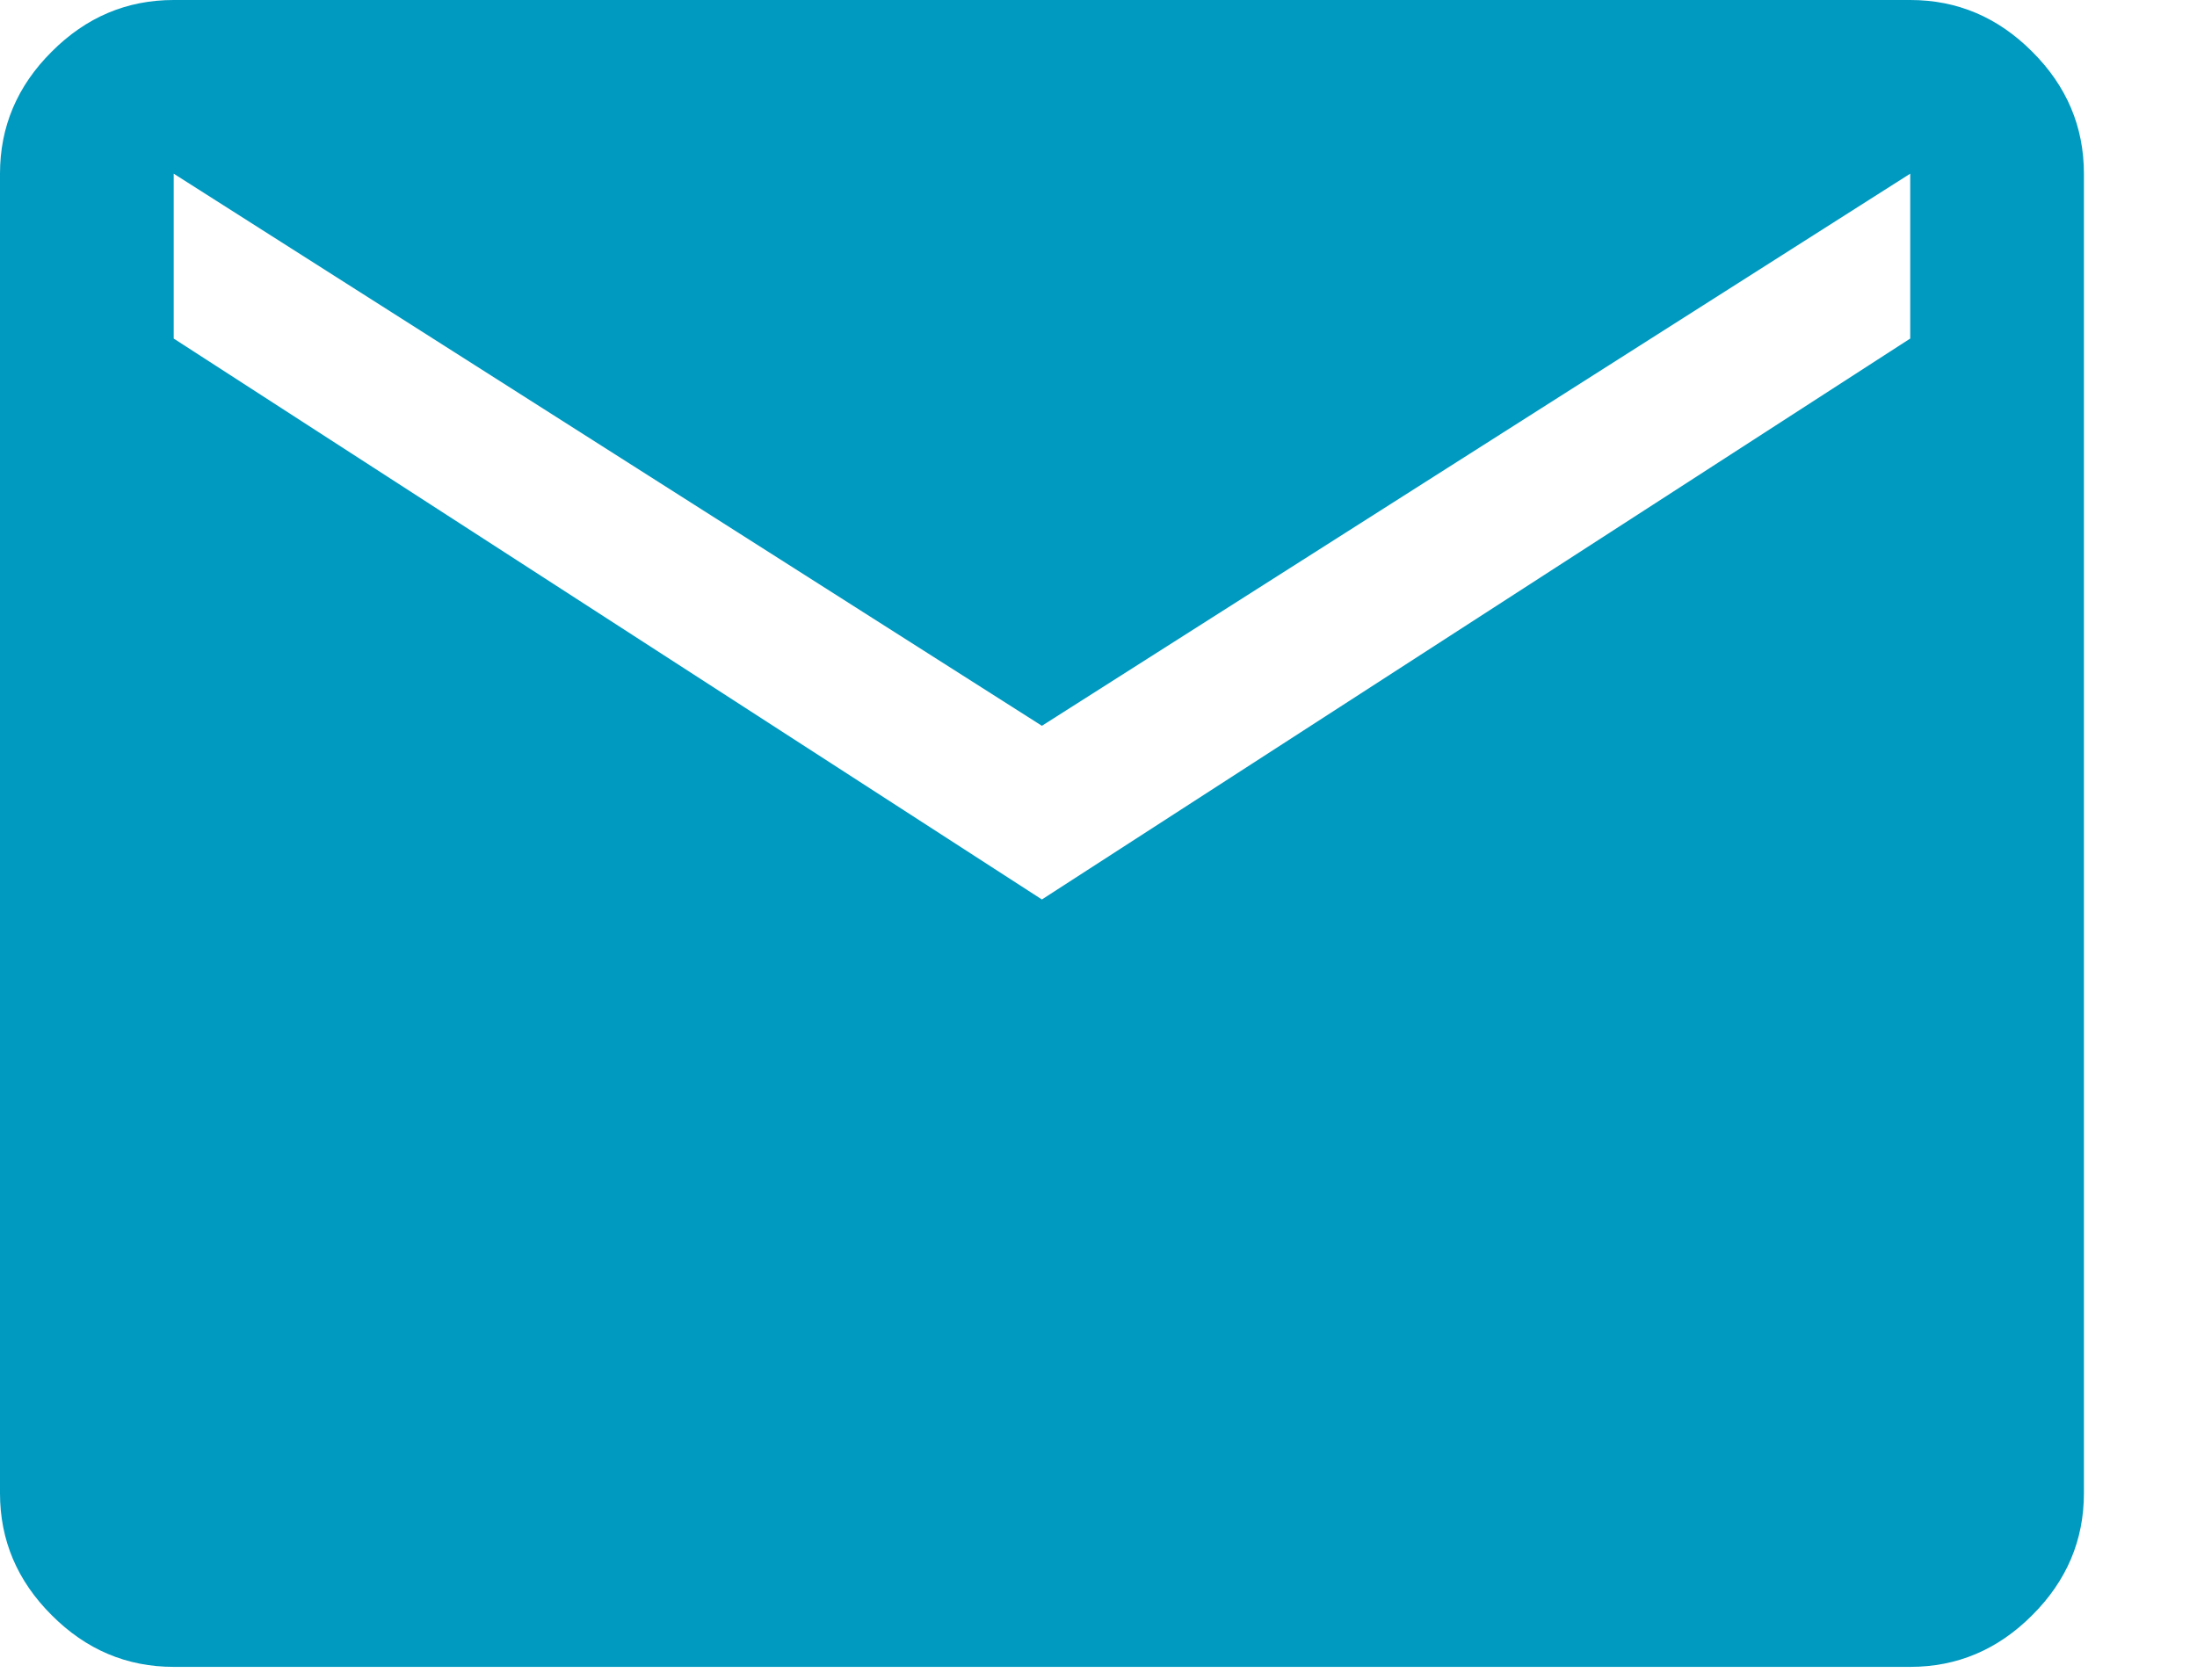
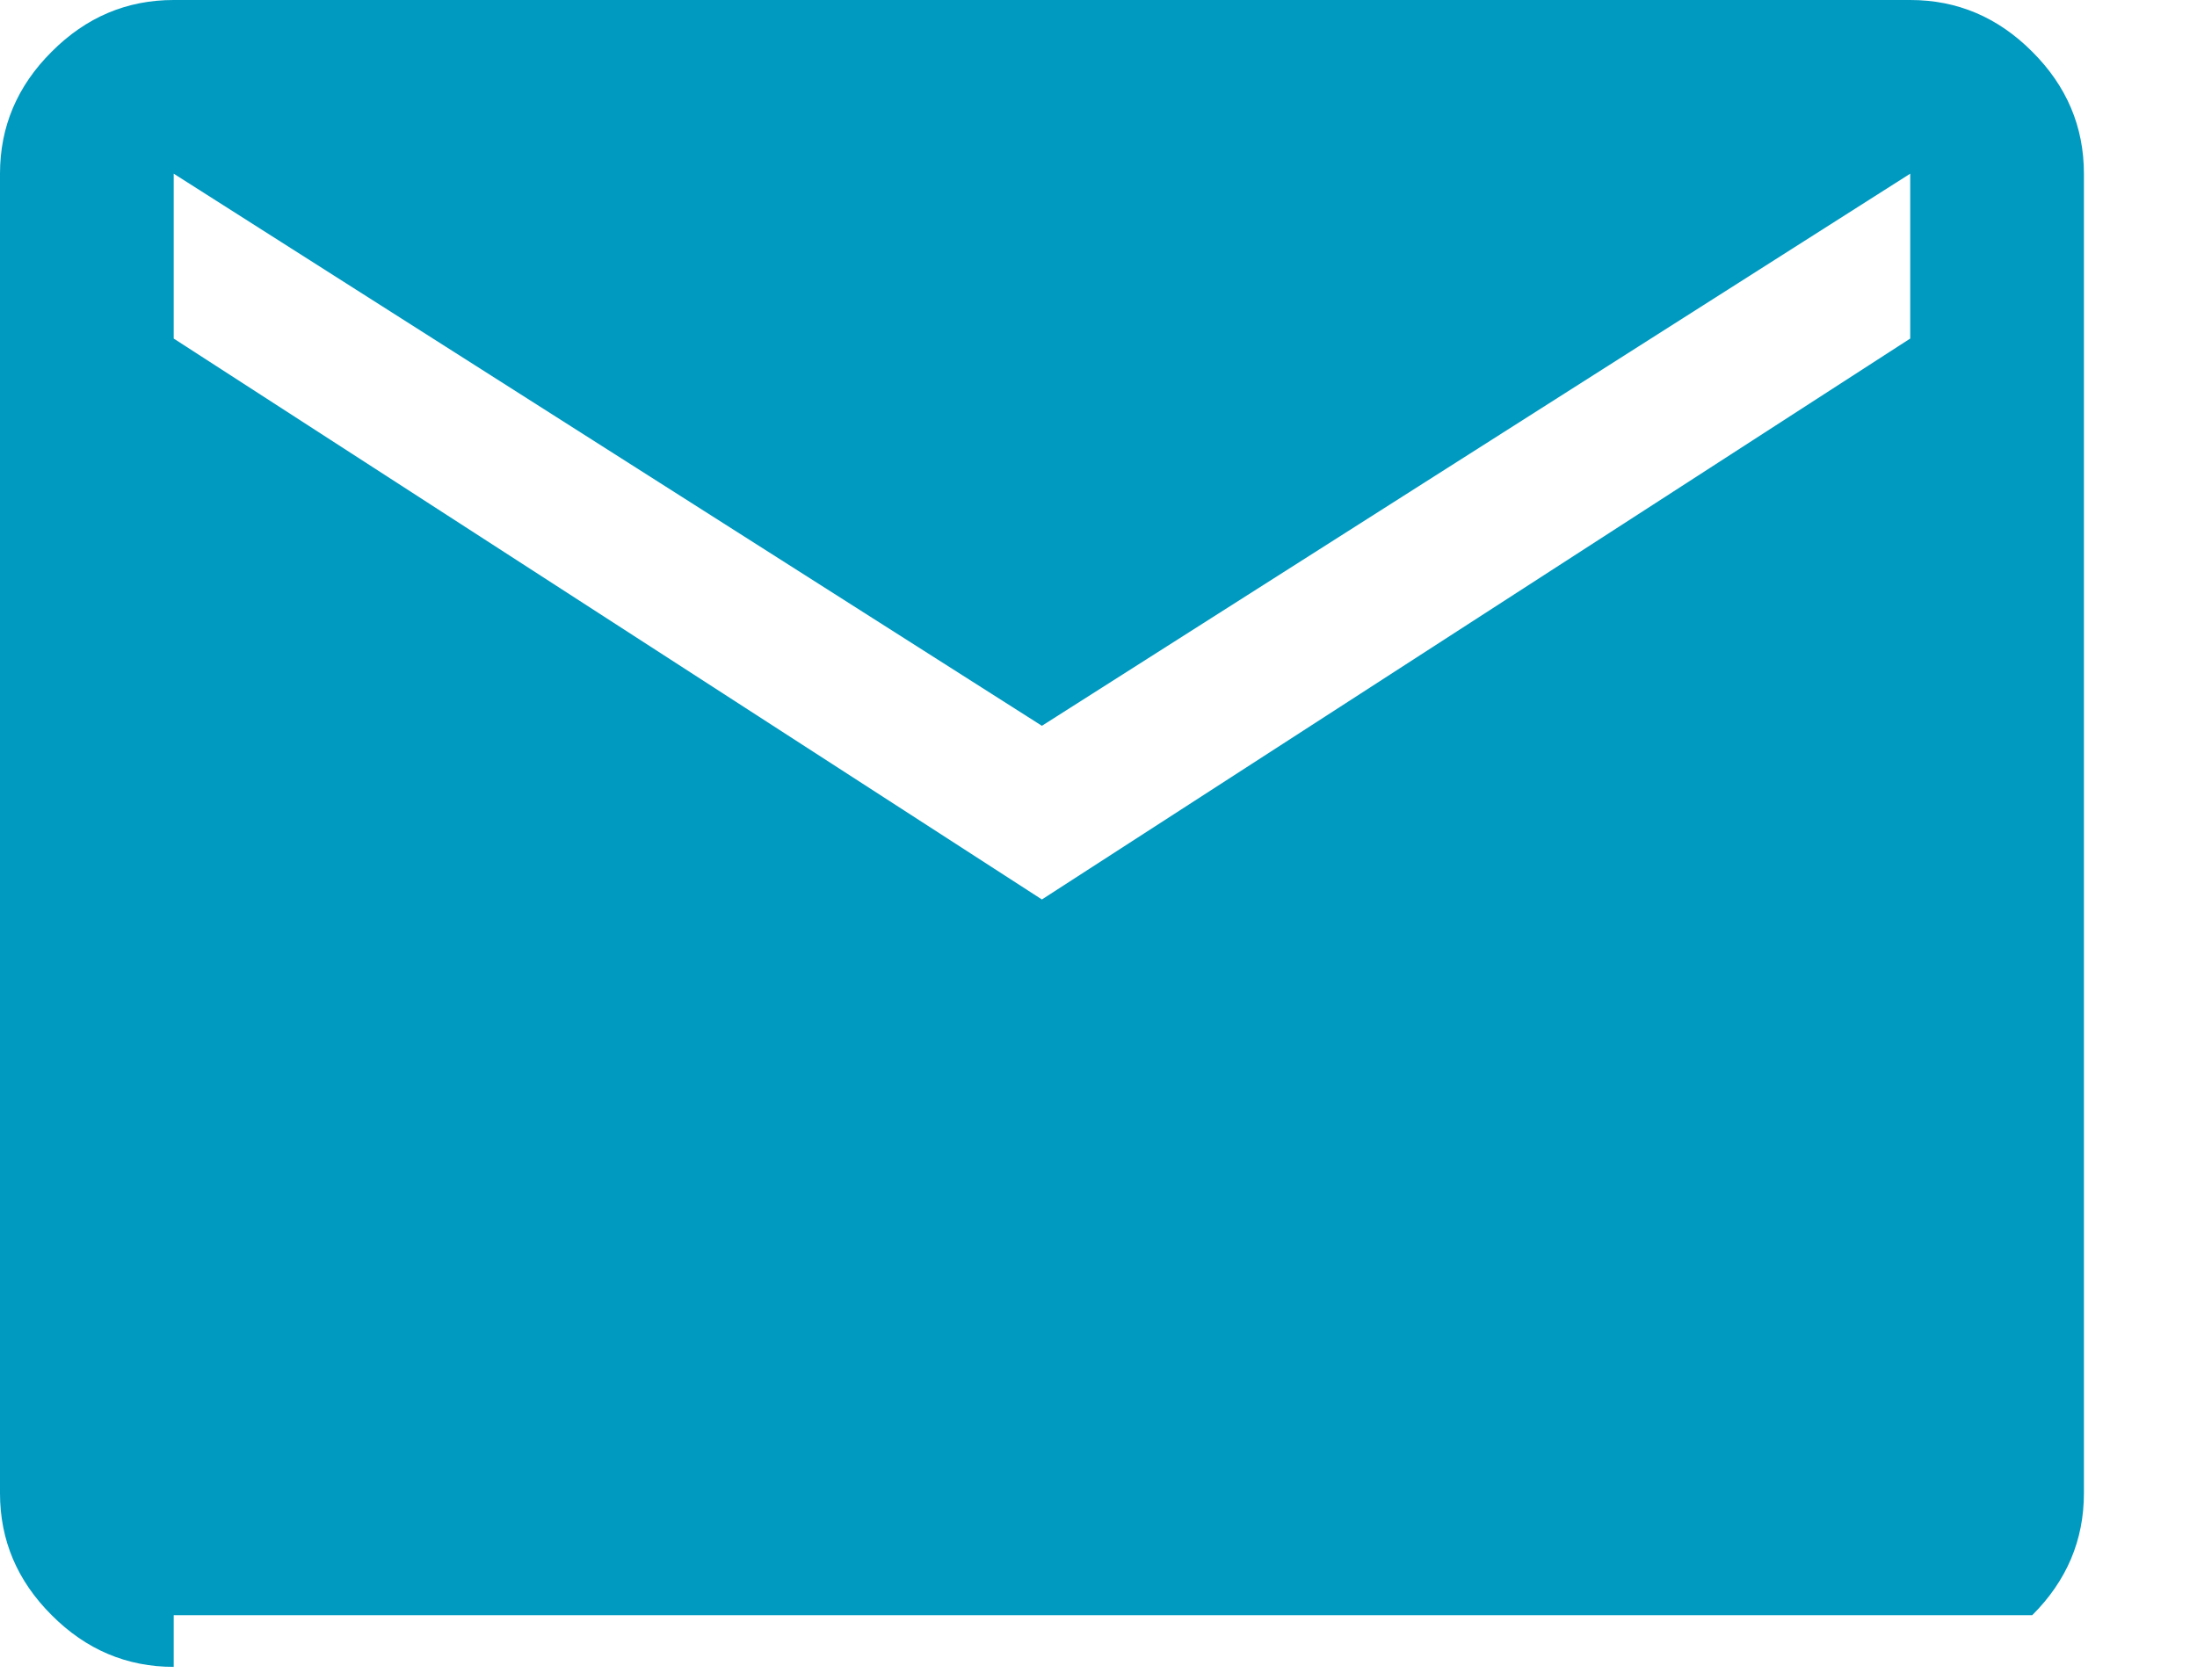
<svg xmlns="http://www.w3.org/2000/svg" width="17" height="13" viewBox="0 0 17 13" fill="none">
-   <path d="M1.344 12.9C0.981 12.9 0.666 12.767 0.4 12.5C0.133 12.234 0 11.919 0 11.556V1.344C0 0.981 0.133 0.666 0.4 0.4C0.666 0.133 0.981 0 1.344 0H14.781C15.144 0 15.459 0.133 15.725 0.4C15.992 0.666 16.125 0.981 16.125 1.344V11.556C16.125 11.919 15.992 12.234 15.725 12.5C15.459 12.767 15.144 12.9 14.781 12.9H1.344ZM8.062 6.961L14.781 2.62V1.344L8.062 5.617L1.344 1.344V2.62L8.062 6.961Z" fill="#0099C0" />
+   <path d="M1.344 12.9C0.981 12.9 0.666 12.767 0.4 12.5C0.133 12.234 0 11.919 0 11.556V1.344C0 0.981 0.133 0.666 0.4 0.4C0.666 0.133 0.981 0 1.344 0H14.781C15.144 0 15.459 0.133 15.725 0.4C15.992 0.666 16.125 0.981 16.125 1.344V11.556C16.125 11.919 15.992 12.234 15.725 12.5H1.344ZM8.062 6.961L14.781 2.62V1.344L8.062 5.617L1.344 1.344V2.62L8.062 6.961Z" fill="#0099C0" />
</svg>